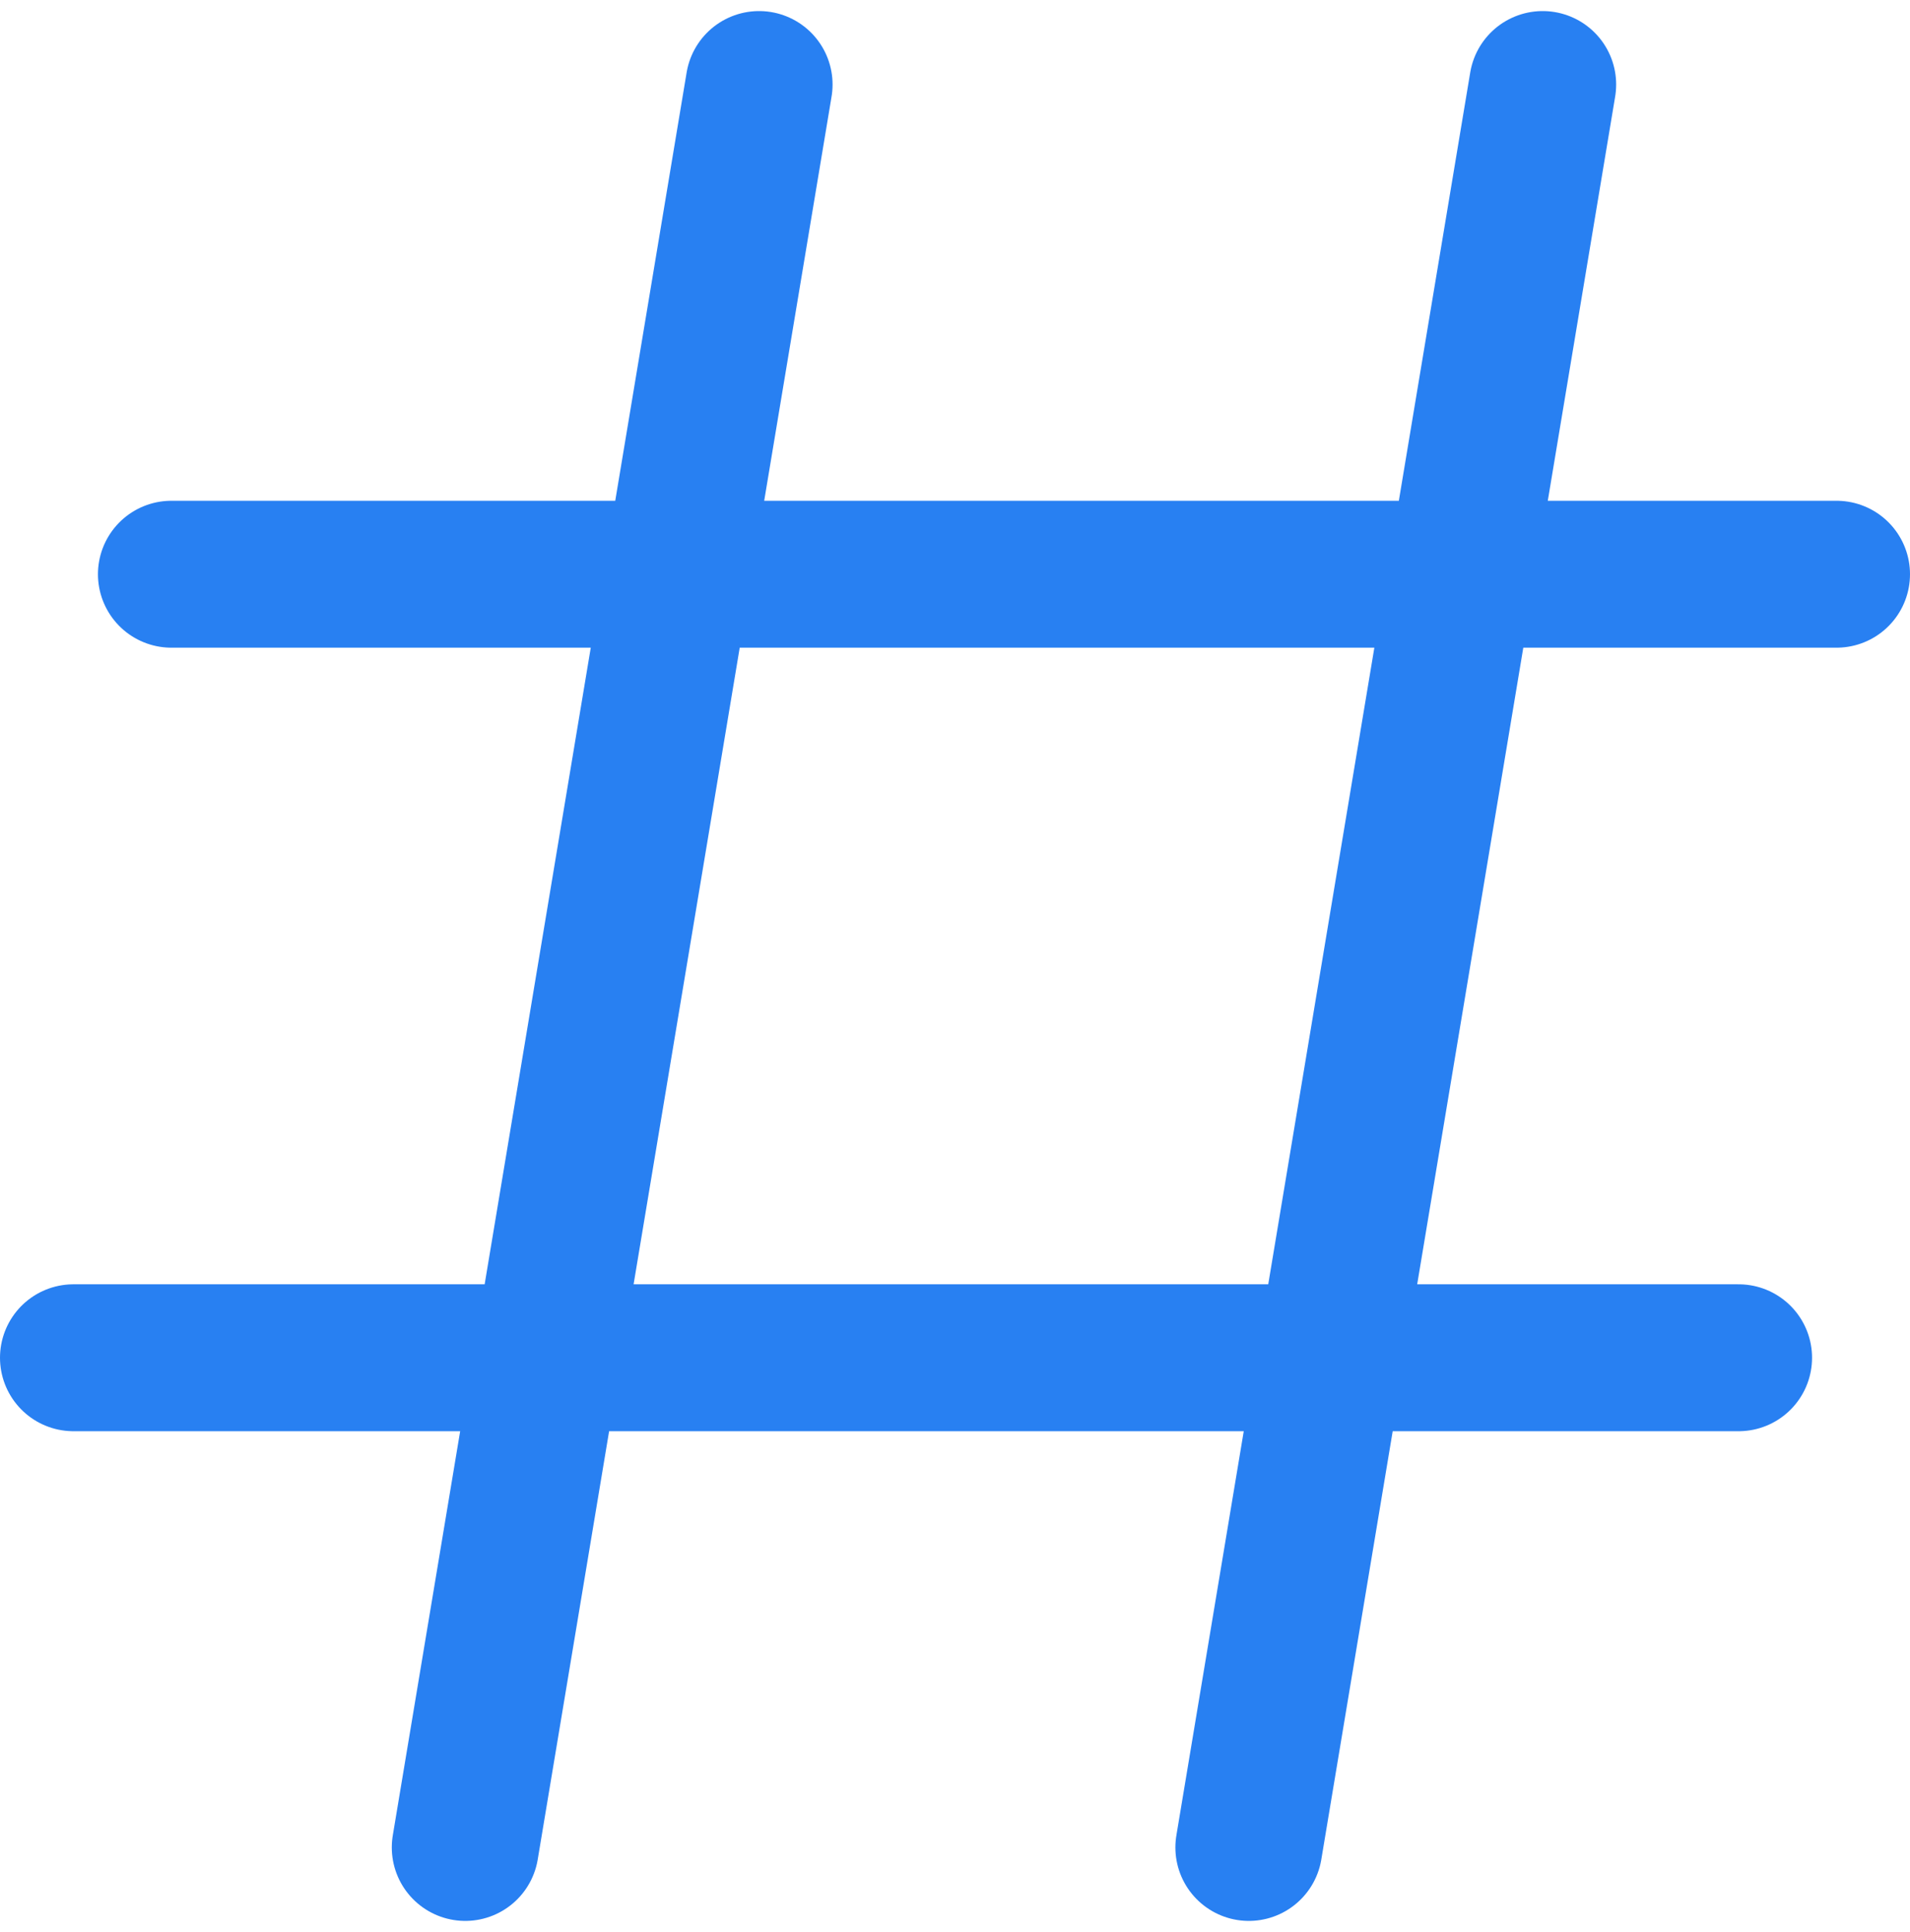
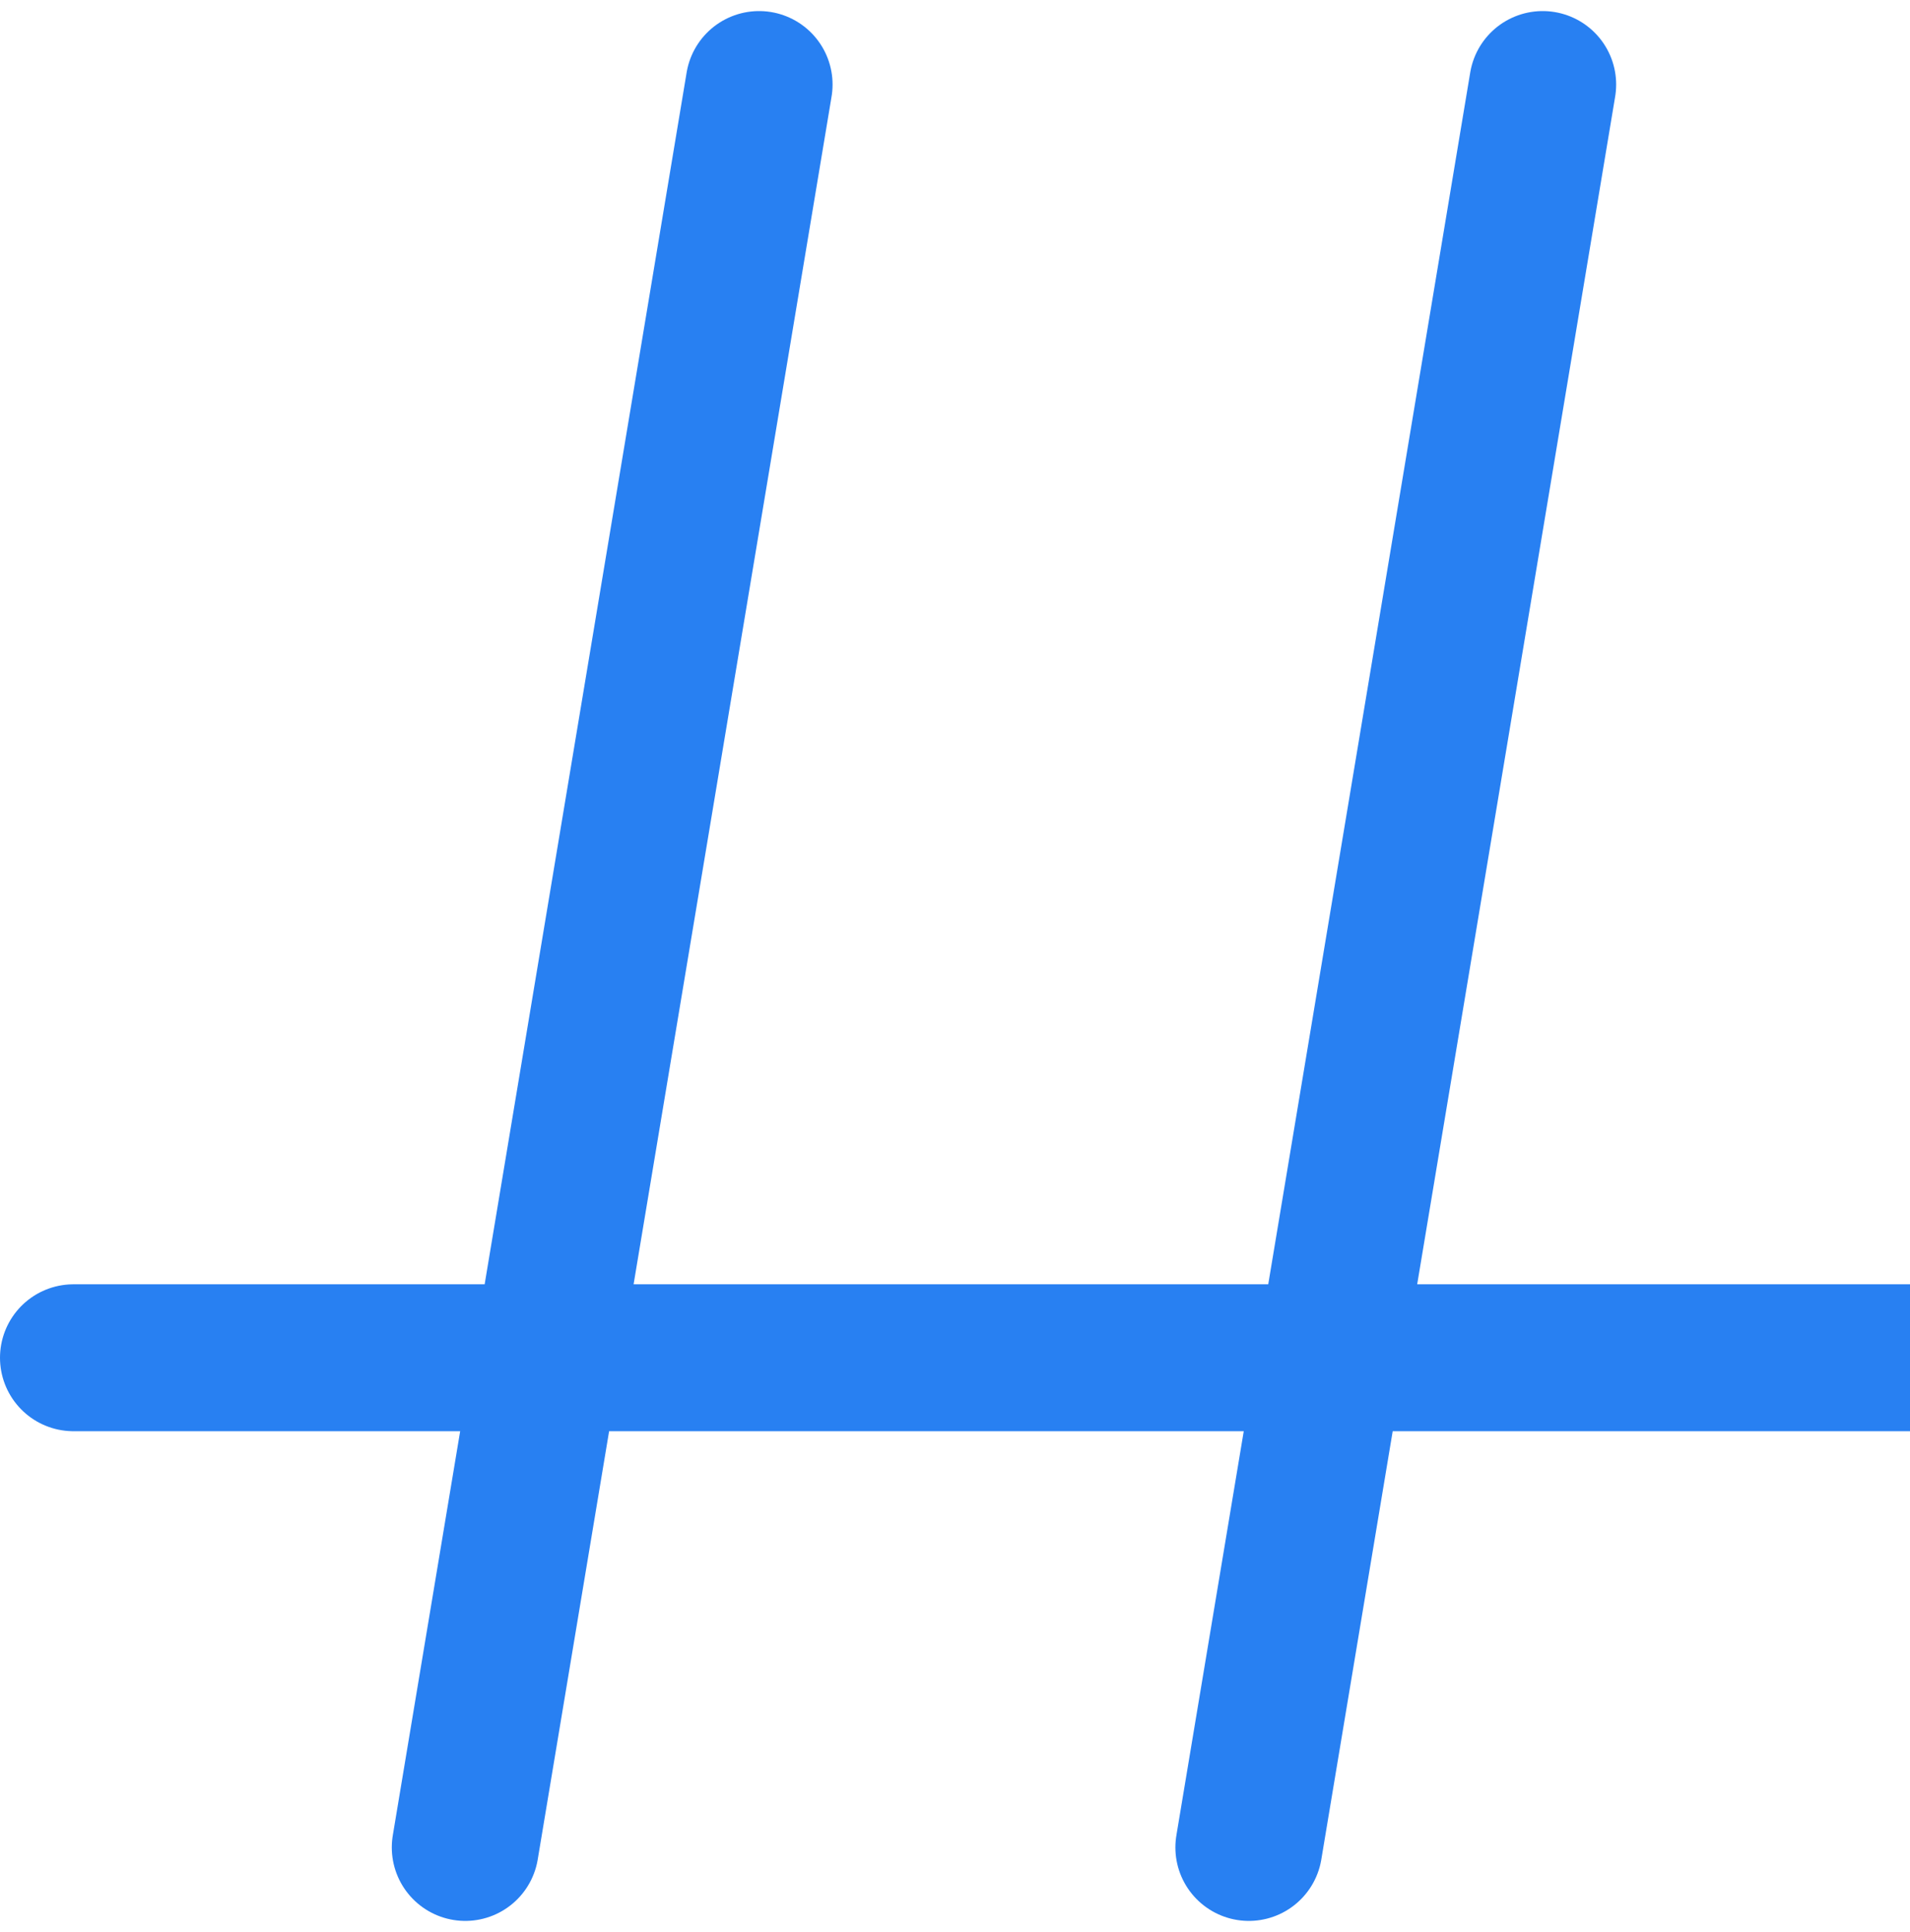
<svg xmlns="http://www.w3.org/2000/svg" width="19.5" height="19.726" viewBox="0 0 19.5 19.726">
-   <path id="TAG-ICON" d="M9.5,3l-3,18m11-18-3,18m6-13H3.5m16,8H2.5" transform="translate(-1.75 -2.137)" fill="none" stroke="#2880f2" stroke-linecap="round" stroke-linejoin="round" stroke-width="1.5" />
+   <path id="TAG-ICON" d="M9.5,3l-3,18m11-18-3,18m6-13m16,8H2.5" transform="translate(-1.75 -2.137)" fill="none" stroke="#2880f2" stroke-linecap="round" stroke-linejoin="round" stroke-width="1.5" />
</svg>